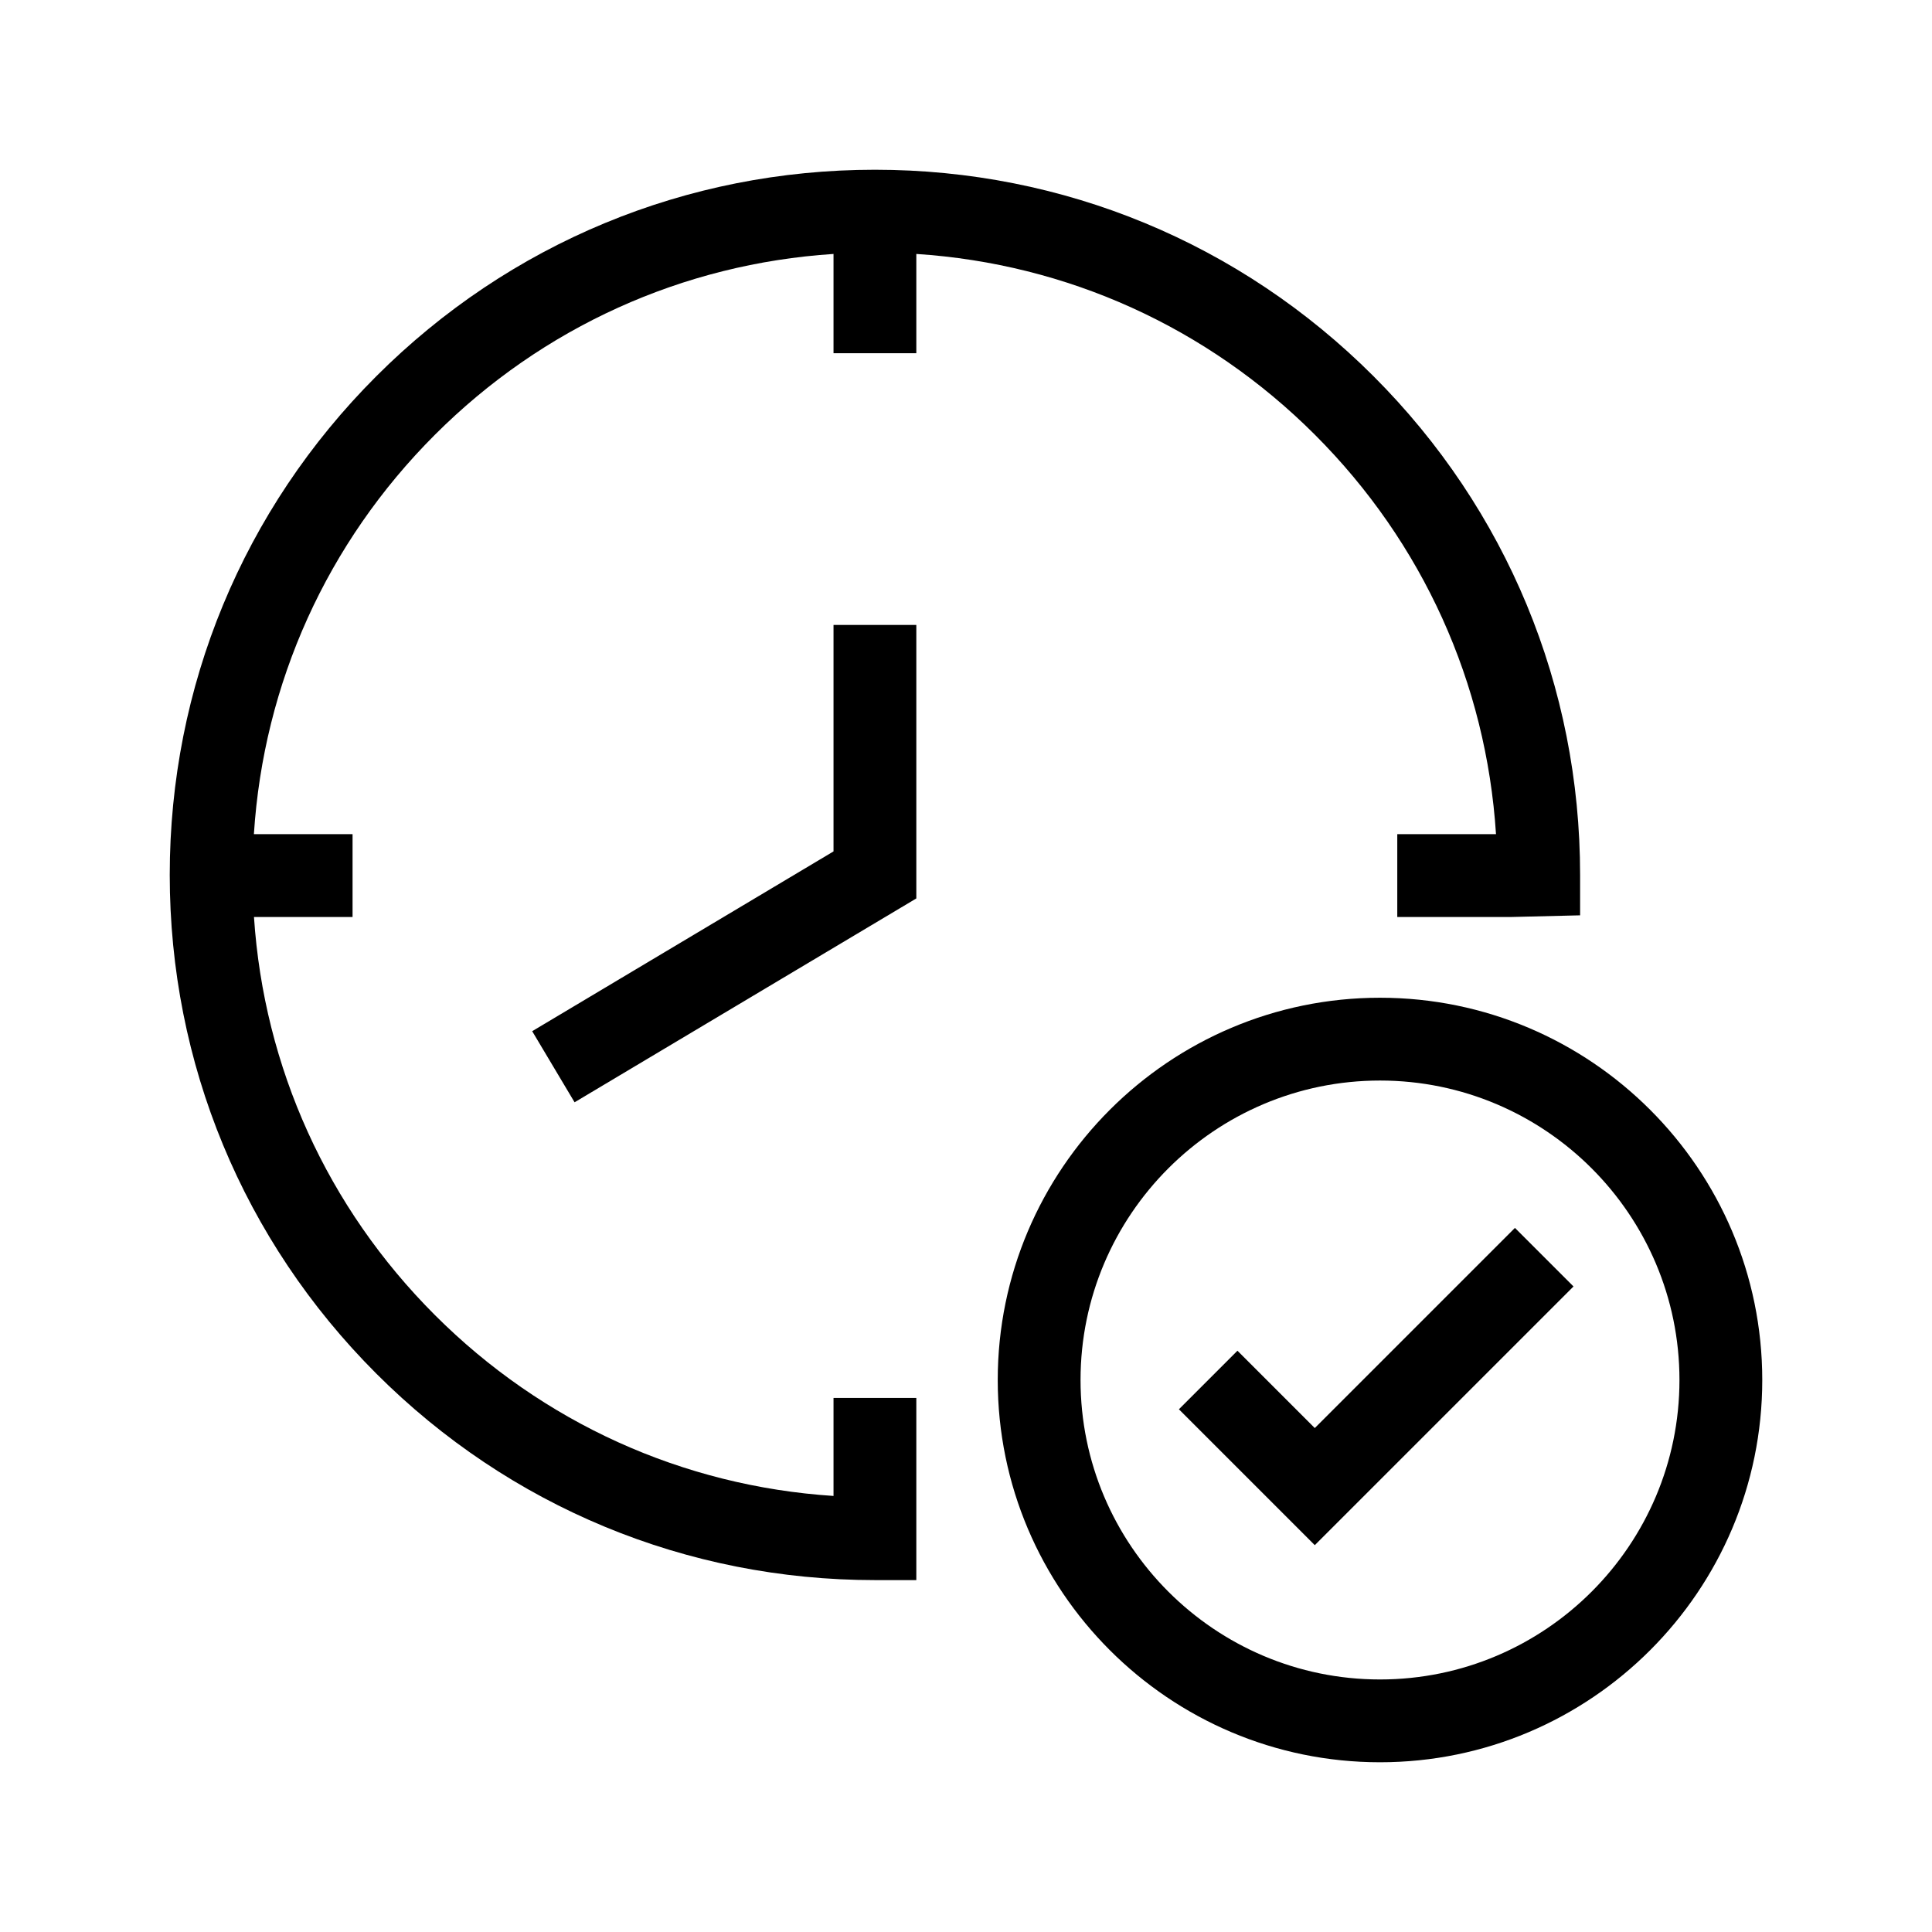
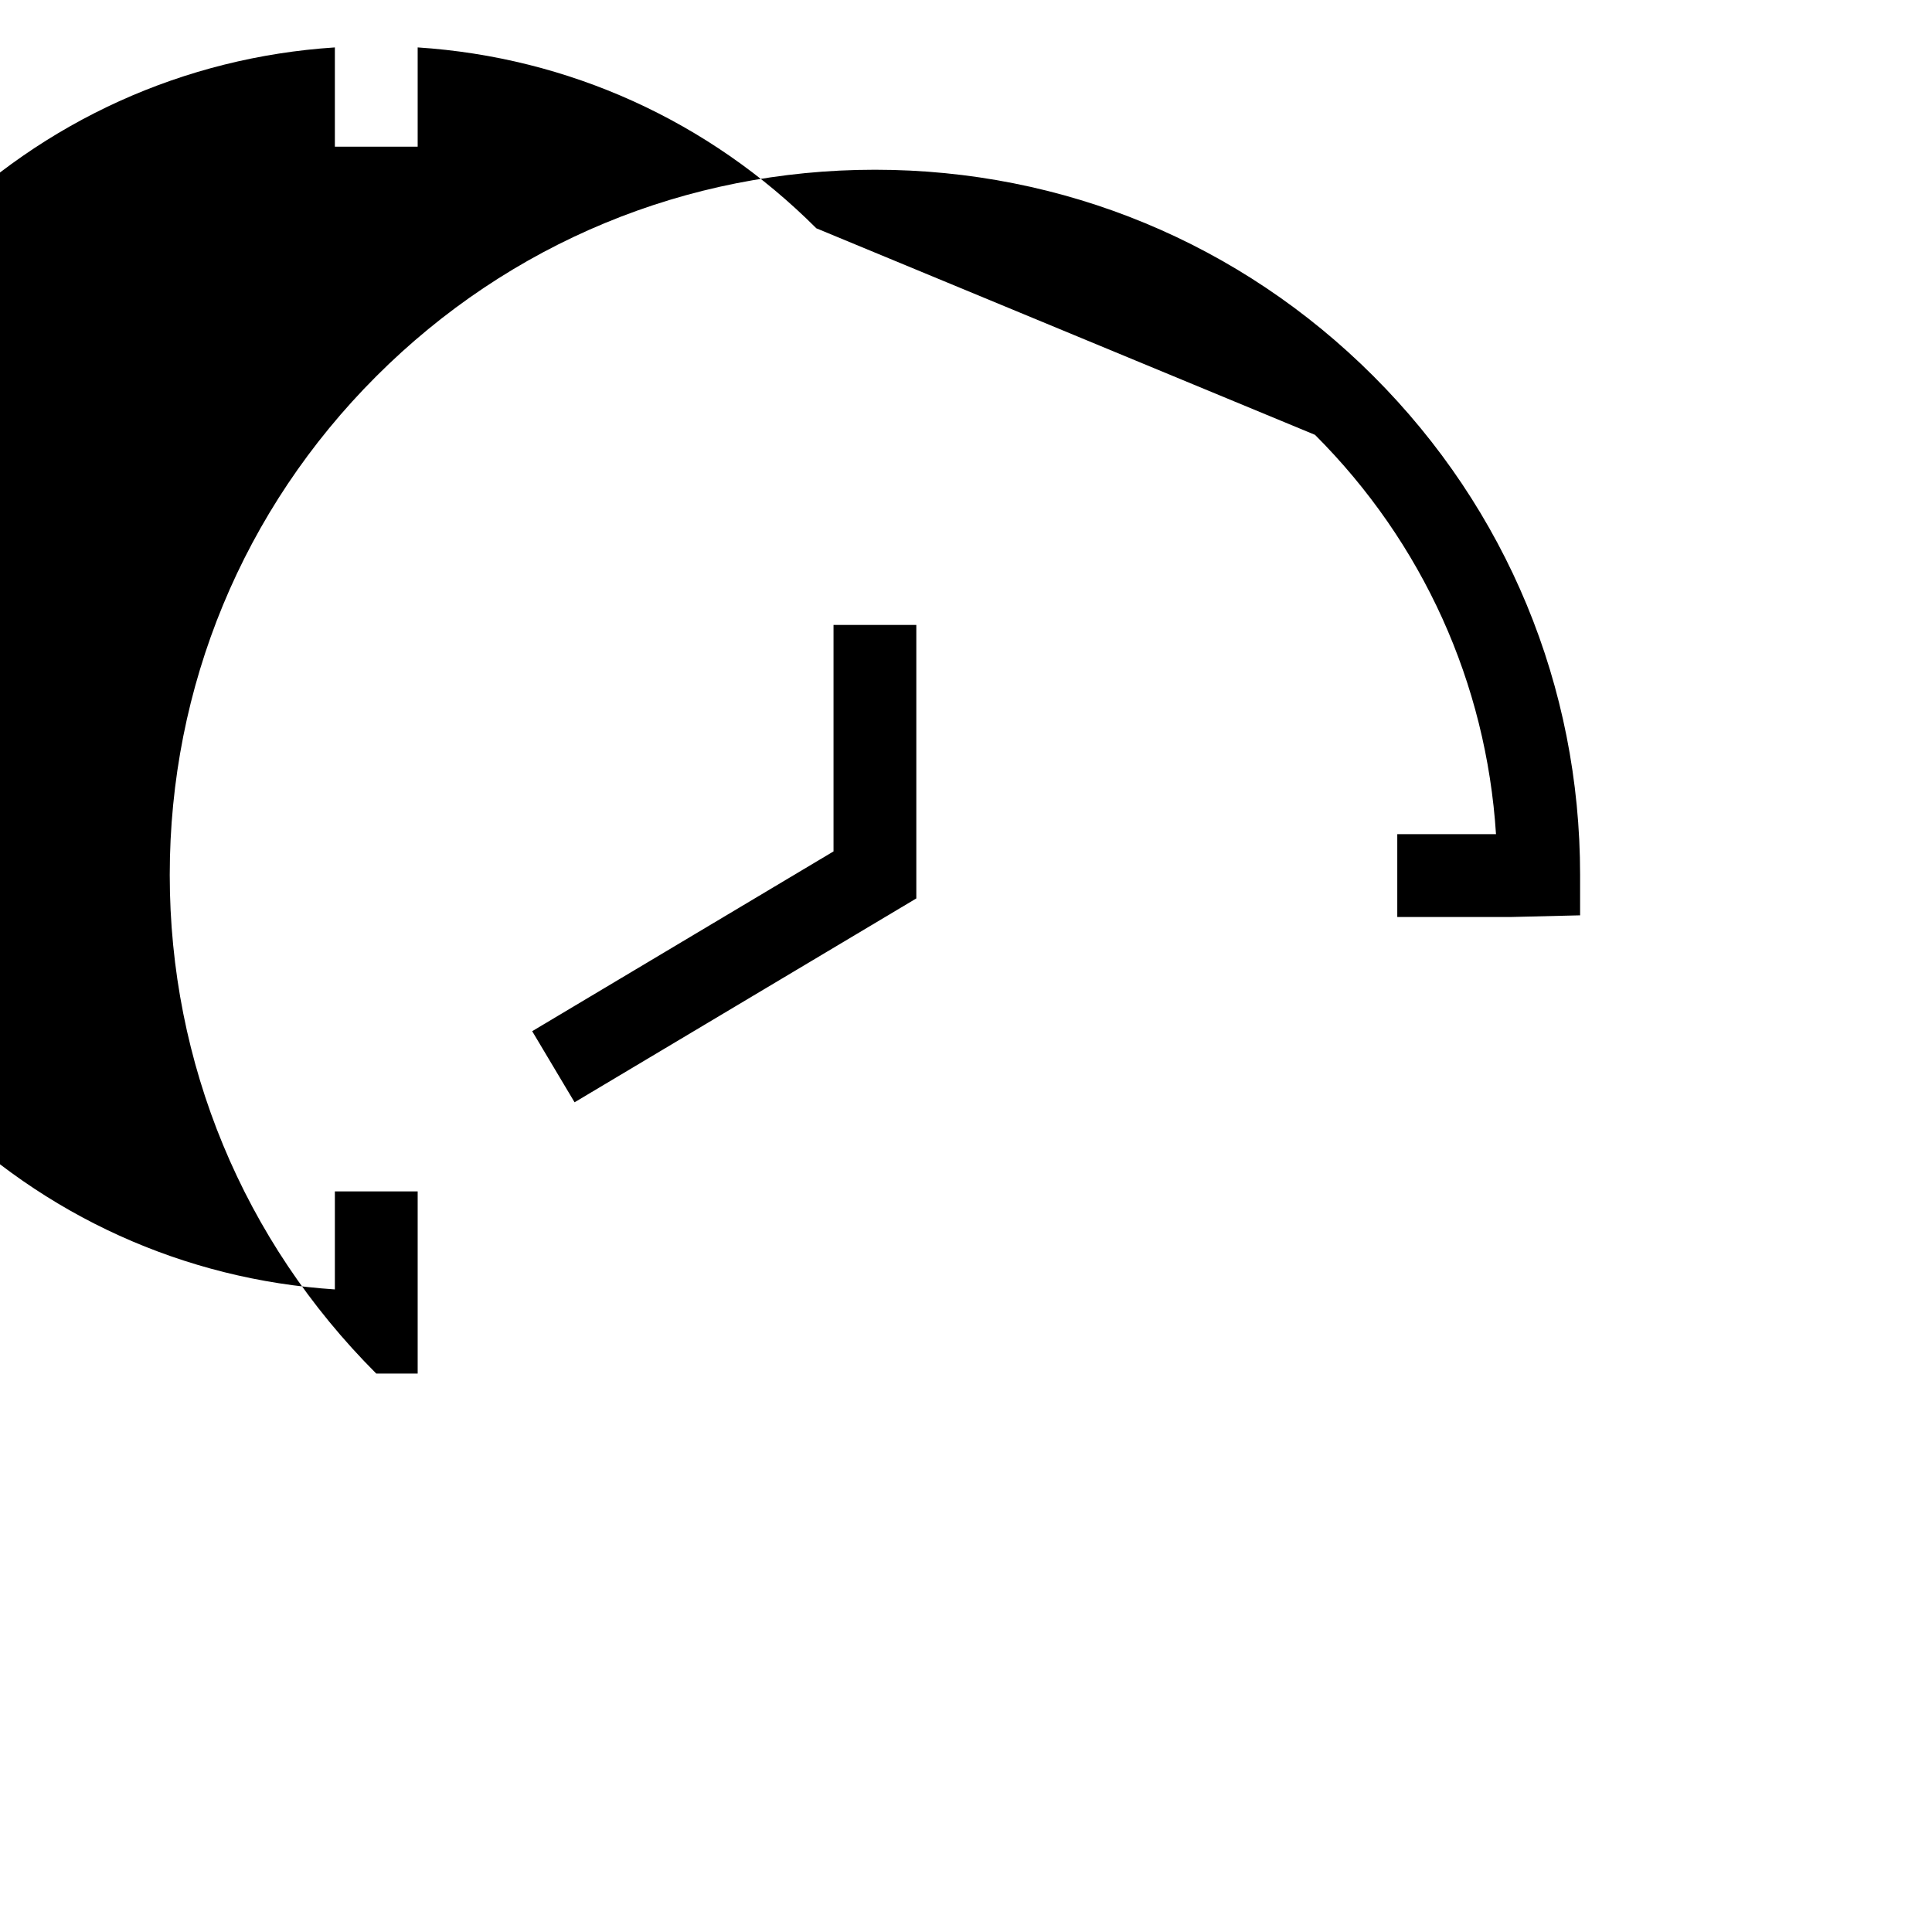
<svg xmlns="http://www.w3.org/2000/svg" viewBox="0 0 700 700" id="Layer_1">
  <polygon points="302 308.48 192.82 373.62 208.18 399.38 332 325.52 332 226.43 302 226.43 302 308.48" />
-   <path d="M476.45,157.55c39.09,39.09,62.07,90.01,65.58,144.69h-35.77v30h41.48l24.76-.6v-14.64c0-68.25-26.58-132.41-74.83-180.67-48.26-48.26-112.42-74.83-180.67-74.83s-132.41,26.58-180.67,74.83c-48.26,48.26-74.83,112.42-74.83,180.67s26.58,132.41,74.83,180.67c48.26,48.26,112.42,74.83,180.67,74.83h15v-66h-30v35.51c-54.59-3.56-105.42-26.52-144.45-65.56-38.98-38.98-61.92-89.72-65.53-144.21h35.72v-30h-35.75c3.51-54.68,26.47-105.6,65.56-144.69,39.04-39.04,89.87-61.98,144.45-65.54v35.97h30v-35.97c54.59,3.56,105.42,26.51,144.45,65.54Z" />
-   <path d="M500,361.5c-76.37,0-138.5,62.13-138.5,138.5s62.13,138.5,138.5,138.5,138.5-62.13,138.5-138.5-62.13-138.5-138.5-138.5ZM500,608.5c-59.83,0-108.5-48.67-108.5-108.5s48.67-108.5,108.5-108.5,108.5,48.67,108.5,108.5-48.67,108.5-108.5,108.5Z" />
-   <polygon points="476.37 517.41 448.35 489.39 427.14 510.61 476.37 559.84 570.11 466.11 548.89 444.89 476.37 517.41" />
+   <path d="M476.45,157.55c39.09,39.09,62.07,90.01,65.58,144.69h-35.77v30h41.48l24.76-.6v-14.64c0-68.25-26.58-132.41-74.83-180.67-48.26-48.26-112.42-74.83-180.67-74.83s-132.41,26.58-180.67,74.83c-48.26,48.26-74.83,112.42-74.83,180.67s26.58,132.41,74.83,180.67h15v-66h-30v35.51c-54.59-3.56-105.42-26.52-144.45-65.56-38.98-38.98-61.92-89.72-65.53-144.21h35.72v-30h-35.75c3.51-54.68,26.47-105.6,65.56-144.69,39.04-39.04,89.87-61.98,144.45-65.54v35.97h30v-35.97c54.59,3.56,105.42,26.51,144.45,65.54Z" />
</svg>